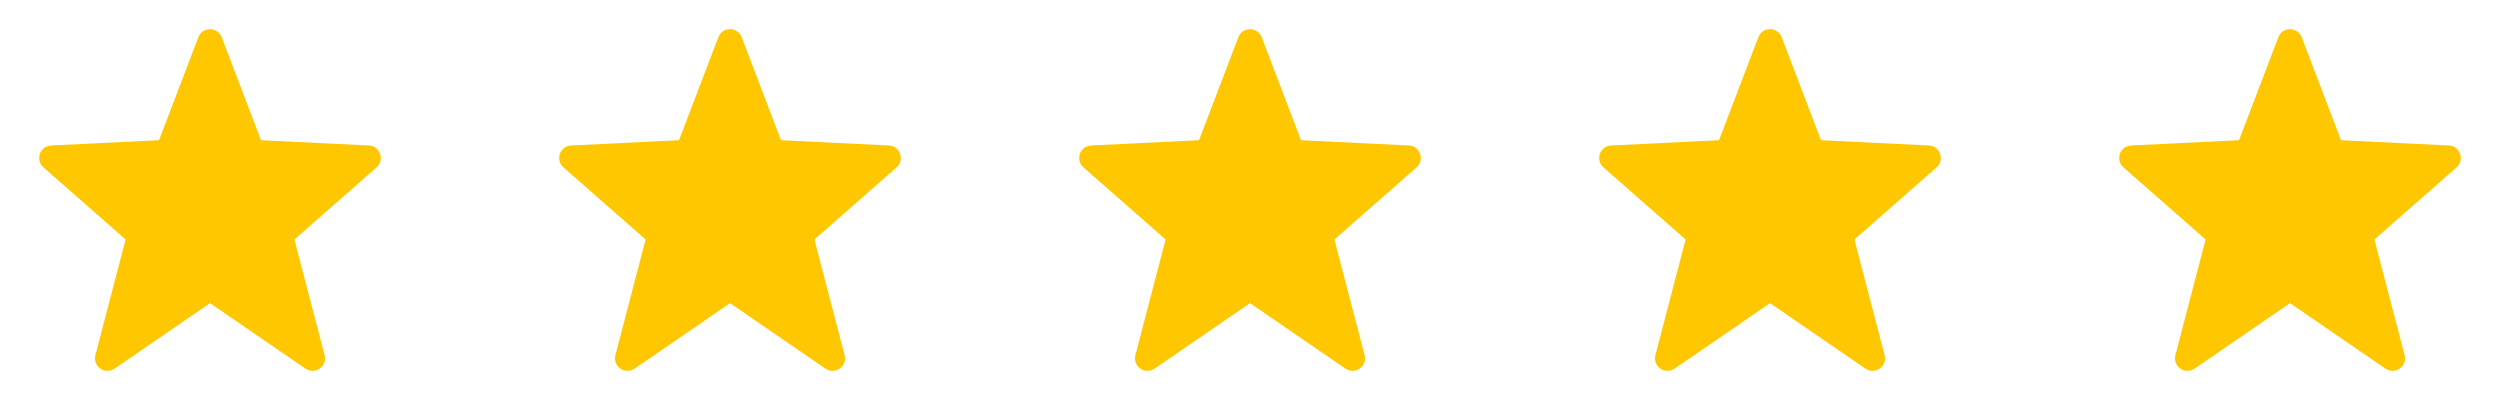
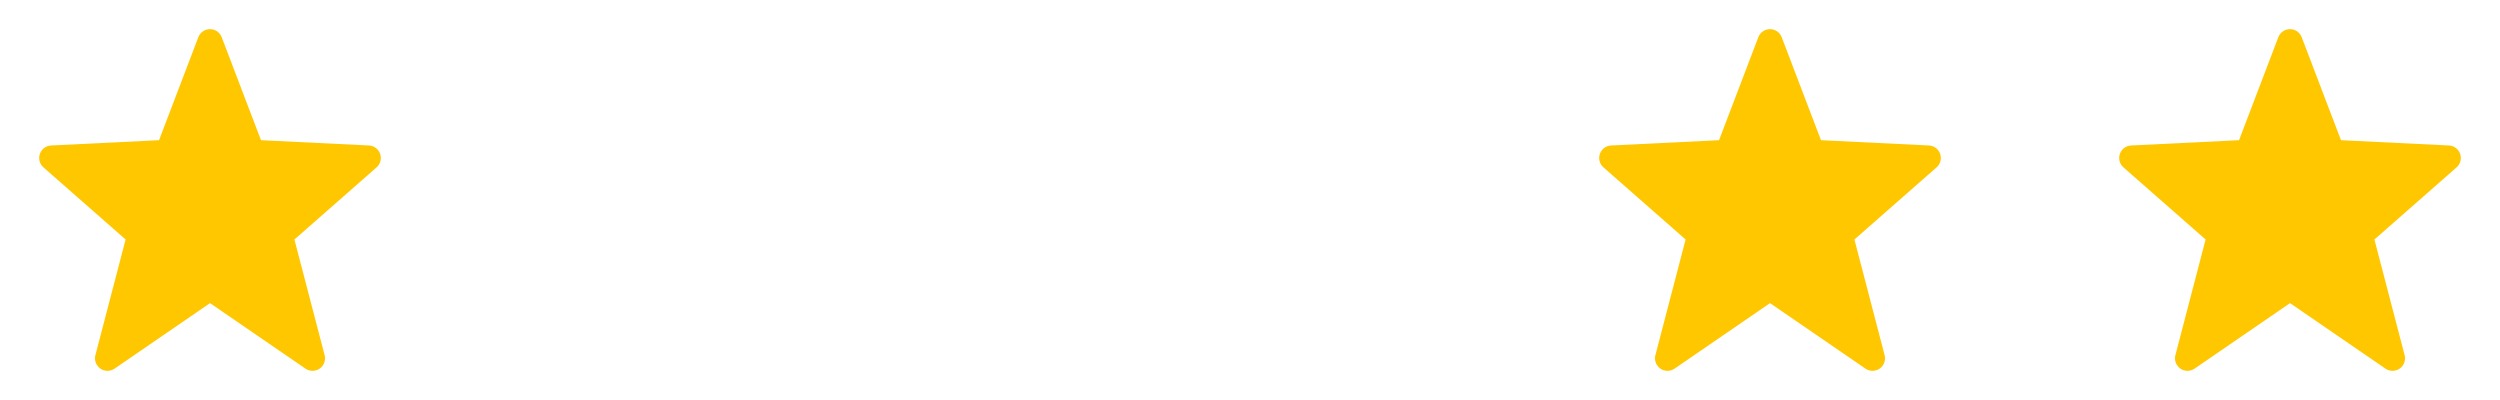
<svg xmlns="http://www.w3.org/2000/svg" width="125" height="20" viewBox="0 0 125 20" fill="none">
  <path d="M10.501 1.458C10.76 1.458 10.992 1.618 11.085 1.86L13.05 7.01L18.448 7.274C18.702 7.287 18.924 7.452 19.007 7.693C19.091 7.933 19.021 8.2 18.83 8.368L14.721 11.975L16.231 17.759C16.297 18.011 16.199 18.278 15.986 18.428C15.772 18.578 15.488 18.579 15.273 18.432L10.501 15.156L5.728 18.432C5.513 18.579 5.229 18.578 5.016 18.428C4.802 18.278 4.704 18.011 4.77 17.759L6.28 11.975L2.172 8.368C1.98 8.2 1.91 7.933 1.994 7.693C2.078 7.452 2.299 7.287 2.553 7.274L7.952 7.01L9.917 1.86C10.009 1.618 10.242 1.458 10.501 1.458Z" fill="#FFC700" />
-   <path d="M36.501 1.458C36.76 1.458 36.992 1.618 37.085 1.86L39.05 7.01L44.448 7.274C44.702 7.287 44.923 7.452 45.007 7.693C45.091 7.933 45.021 8.2 44.83 8.368L40.721 11.975L42.231 17.759C42.297 18.011 42.199 18.278 41.986 18.428C41.772 18.578 41.488 18.579 41.273 18.432L36.501 15.156L31.729 18.432C31.513 18.579 31.229 18.578 31.016 18.428C30.802 18.278 30.704 18.011 30.77 17.759L32.28 11.975L28.172 8.368C27.98 8.2 27.91 7.933 27.994 7.693C28.078 7.452 28.299 7.287 28.553 7.274L33.952 7.01L35.917 1.86C36.009 1.618 36.242 1.458 36.501 1.458Z" fill="#FFC700" />
-   <path d="M62.501 1.458C62.76 1.458 62.992 1.618 63.085 1.86L65.05 7.01L70.448 7.274C70.702 7.287 70.924 7.452 71.007 7.693C71.091 7.933 71.021 8.2 70.83 8.368L66.721 11.975L68.231 17.759C68.297 18.011 68.199 18.278 67.986 18.428C67.772 18.578 67.488 18.579 67.273 18.432L62.501 15.156L57.728 18.432C57.513 18.579 57.229 18.578 57.016 18.428C56.802 18.278 56.704 18.011 56.77 17.759L58.28 11.975L54.172 8.368C53.98 8.2 53.91 7.933 53.994 7.693C54.078 7.452 54.299 7.287 54.553 7.274L59.952 7.01L61.917 1.86C62.009 1.618 62.242 1.458 62.501 1.458Z" fill="#FFC700" />
  <path d="M88.501 1.458C88.76 1.458 88.992 1.618 89.085 1.86L91.05 7.01L96.448 7.274C96.702 7.287 96.924 7.452 97.007 7.693C97.091 7.933 97.021 8.2 96.83 8.368L92.721 11.975L94.231 17.759C94.297 18.011 94.199 18.278 93.986 18.428C93.772 18.578 93.488 18.579 93.273 18.432L88.501 15.156L83.728 18.432C83.513 18.579 83.229 18.578 83.016 18.428C82.802 18.278 82.704 18.011 82.77 17.759L84.28 11.975L80.172 8.368C79.98 8.2 79.91 7.933 79.994 7.693C80.078 7.452 80.299 7.287 80.553 7.274L85.952 7.01L87.917 1.86C88.009 1.618 88.242 1.458 88.501 1.458Z" fill="#FFC700" />
  <path d="M114.501 1.458C114.76 1.458 114.992 1.618 115.085 1.86L117.05 7.01L122.448 7.274C122.702 7.287 122.924 7.452 123.007 7.693C123.091 7.933 123.021 8.2 122.83 8.368L118.721 11.975L120.231 17.759C120.297 18.011 120.199 18.278 119.986 18.428C119.772 18.578 119.488 18.579 119.273 18.432L114.501 15.156L109.728 18.432C109.513 18.579 109.229 18.578 109.016 18.428C108.802 18.278 108.704 18.011 108.77 17.759L110.28 11.975L106.172 8.368C105.98 8.2 105.91 7.933 105.994 7.693C106.078 7.452 106.299 7.287 106.553 7.274L111.952 7.01L113.917 1.86C114.009 1.618 114.241 1.458 114.501 1.458Z" fill="#FFC700" />
</svg>